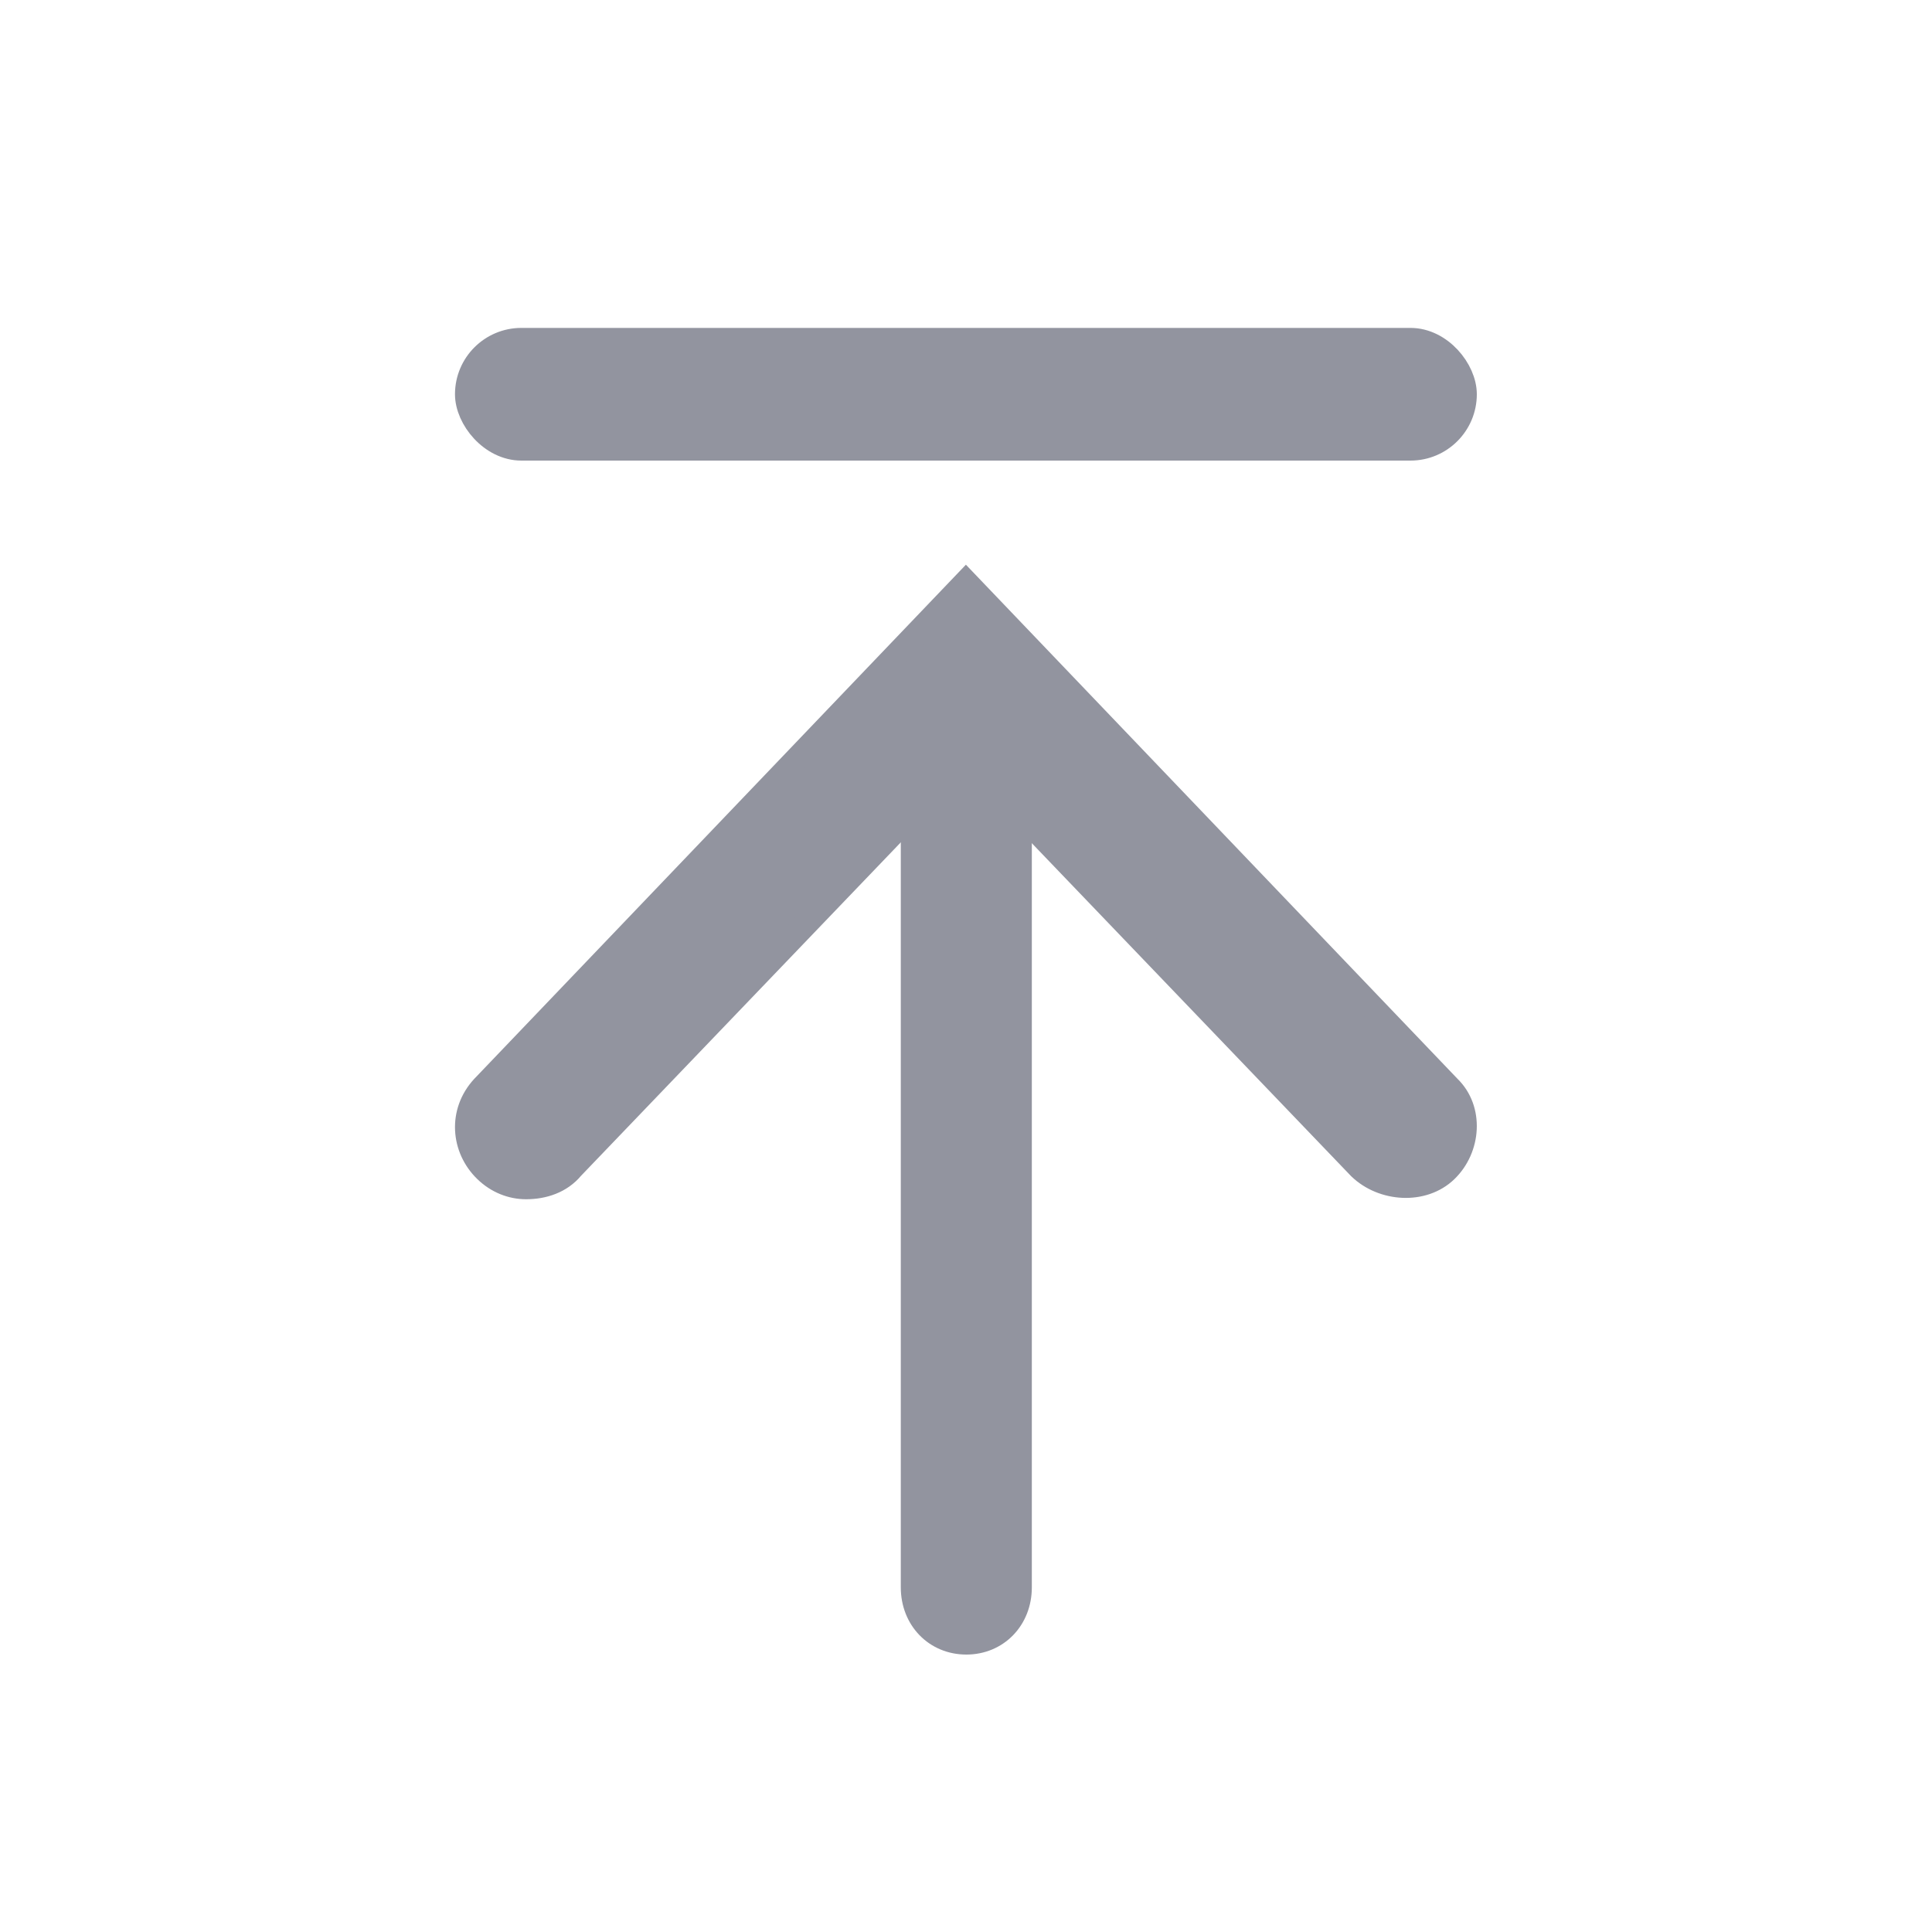
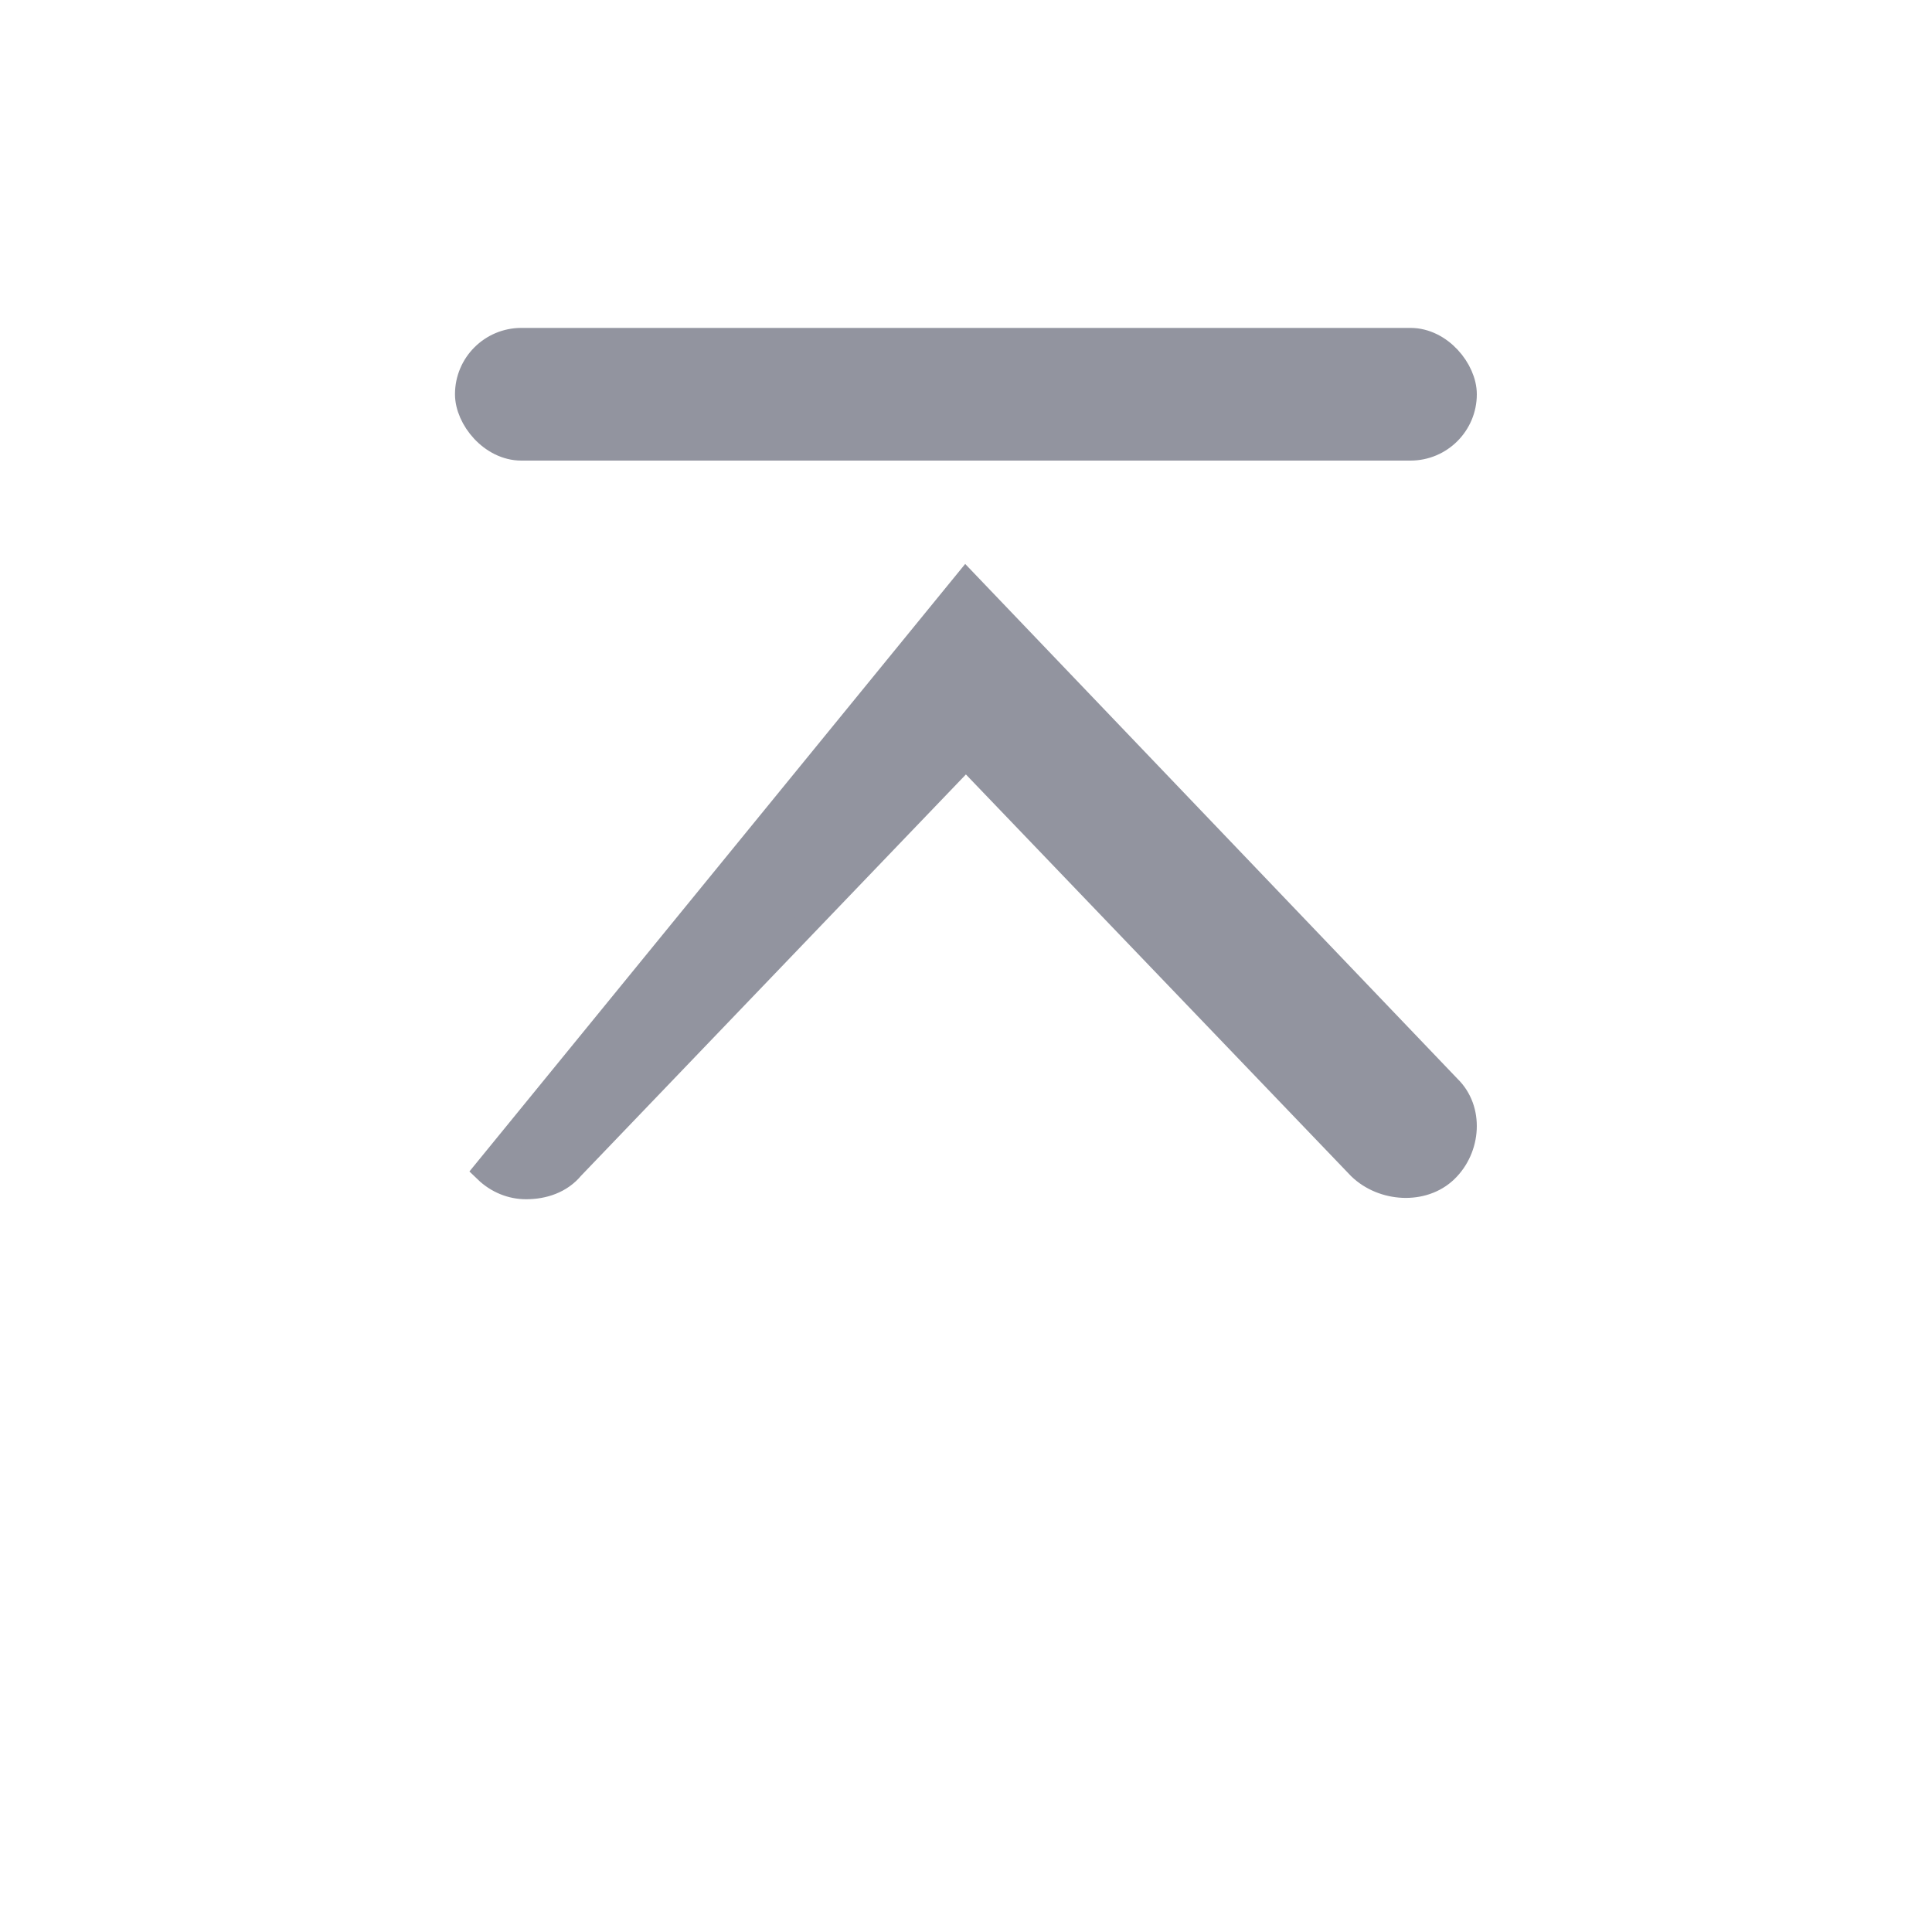
<svg xmlns="http://www.w3.org/2000/svg" width="40px" height="40px" viewBox="0 0 40 40" version="1.1">
  <title>F7E3D40C-C607-4378-8626-C62273D834AB</title>
  <desc>Created with sketchtool.</desc>
  <defs />
  <g id="Homepage" stroke="none" stroke-width="1" fill="none" fill-rule="evenodd">
    <g id="PS_homepage_benefit_1_sbcAward_assetsOnThisArtboard" transform="translate(-1224, -4627)">
      <g id="Footer" transform="translate(0, 4545)">
        <g id="back-to-top-button" transform="translate(1224, 82.047)">
          <g id="Group-10" transform="translate(9.2, 6.992)" fill="#92949F" stroke="#92949F" stroke-width="0.5">
-             <path d="M10.807,26.967 C10.174,26.967 9.7,26.478 9.7,25.825 L9.7,6.89 C9.7,6.237 10.174,5.747 10.807,5.747 C11.439,5.747 11.913,6.237 11.913,6.89 L11.913,25.825 C11.913,26.478 11.439,26.967 10.807,26.967 Z" id="Shape" fill-rule="nonzero" />
-             <path d="M1.692,17.54 C1.394,17.54 1.096,17.425 0.858,17.195 C0.382,16.735 0.323,15.988 0.799,15.471 L10.798,5.014 L20.797,15.471 C21.273,15.931 21.214,16.735 20.737,17.195 C20.261,17.655 19.428,17.597 18.952,17.137 L10.798,8.634 L2.644,17.137 C2.406,17.425 2.049,17.54 1.692,17.54 Z" id="Shape" fill-rule="nonzero" />
+             <path d="M1.692,17.54 C1.394,17.54 1.096,17.425 0.858,17.195 L10.798,5.014 L20.797,15.471 C21.273,15.931 21.214,16.735 20.737,17.195 C20.261,17.655 19.428,17.597 18.952,17.137 L10.798,8.634 L2.644,17.137 C2.406,17.425 2.049,17.54 1.692,17.54 Z" id="Shape" fill-rule="nonzero" />
            <rect id="Rectangle-10" x="0.47" y="0" width="20.656" height="2.247" rx="1.124" />
          </g>
        </g>
      </g>
    </g>
  </g>
</svg>